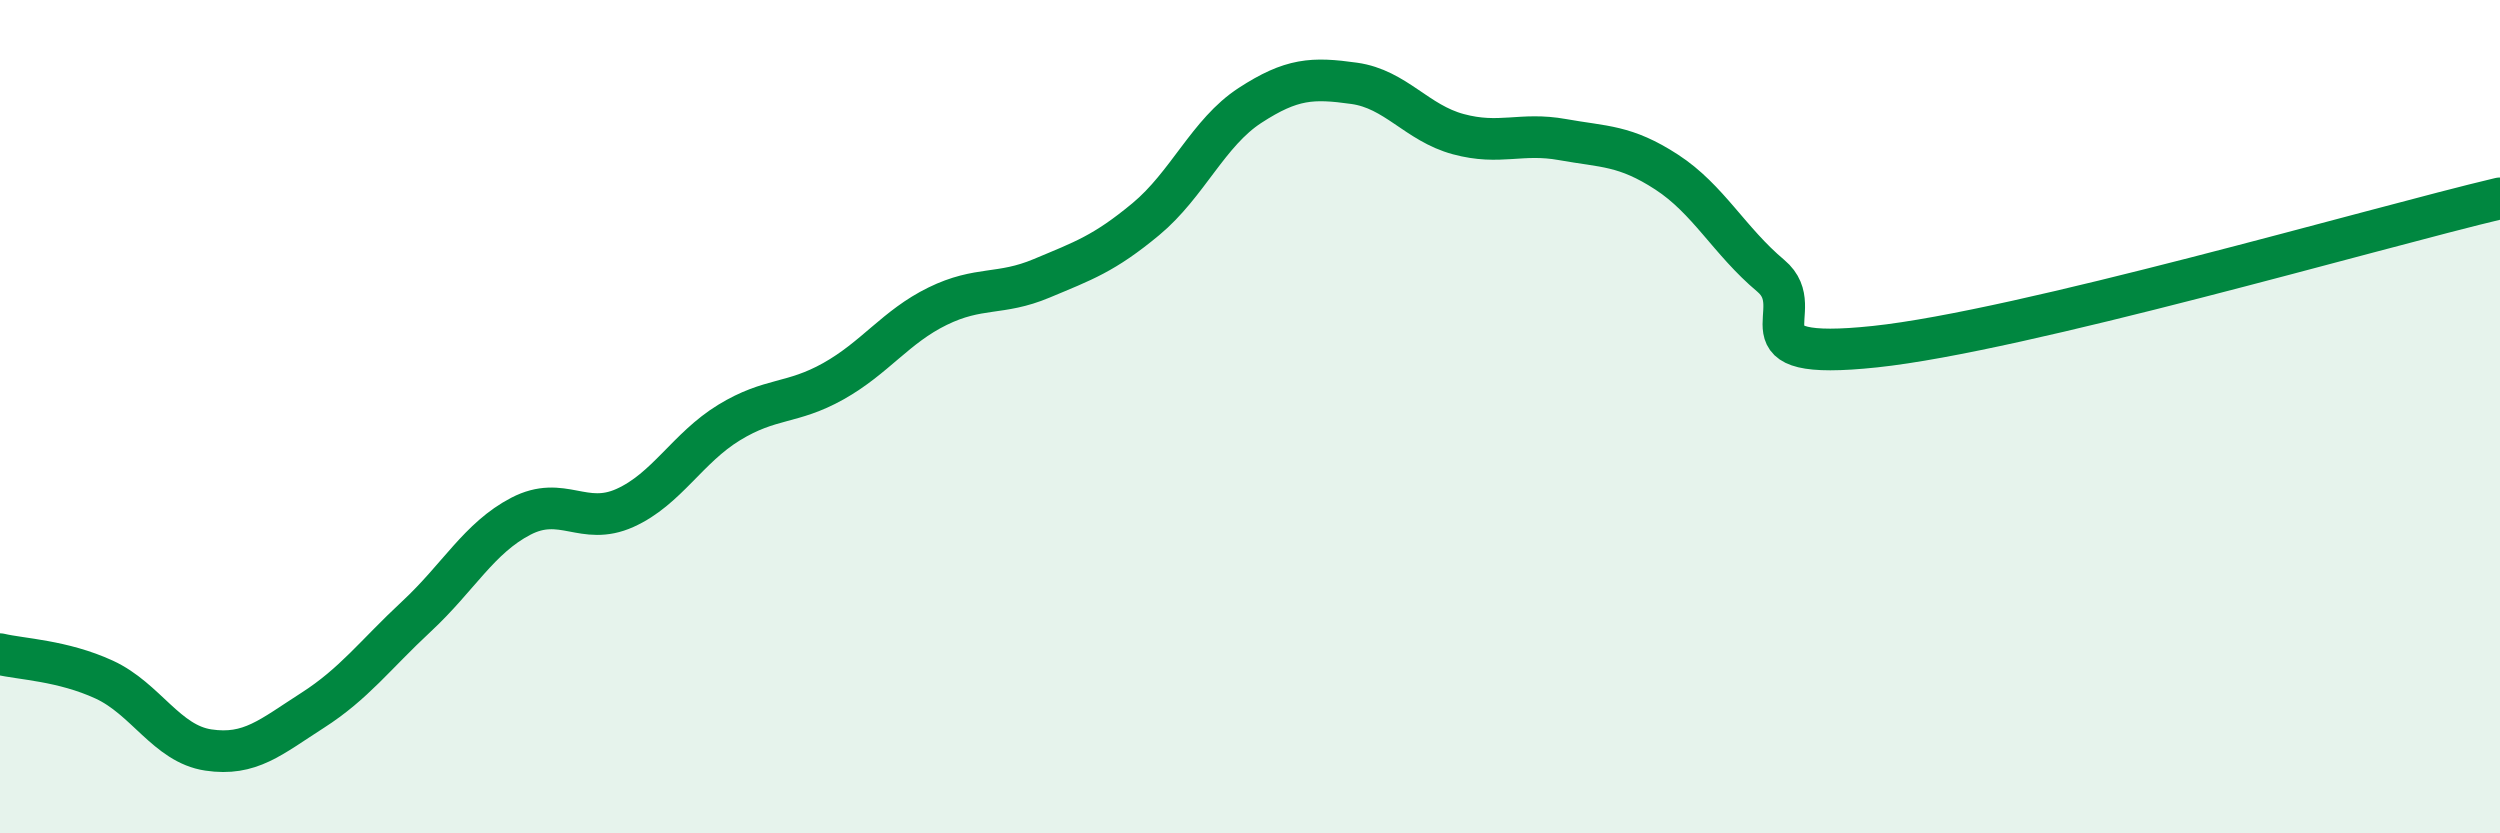
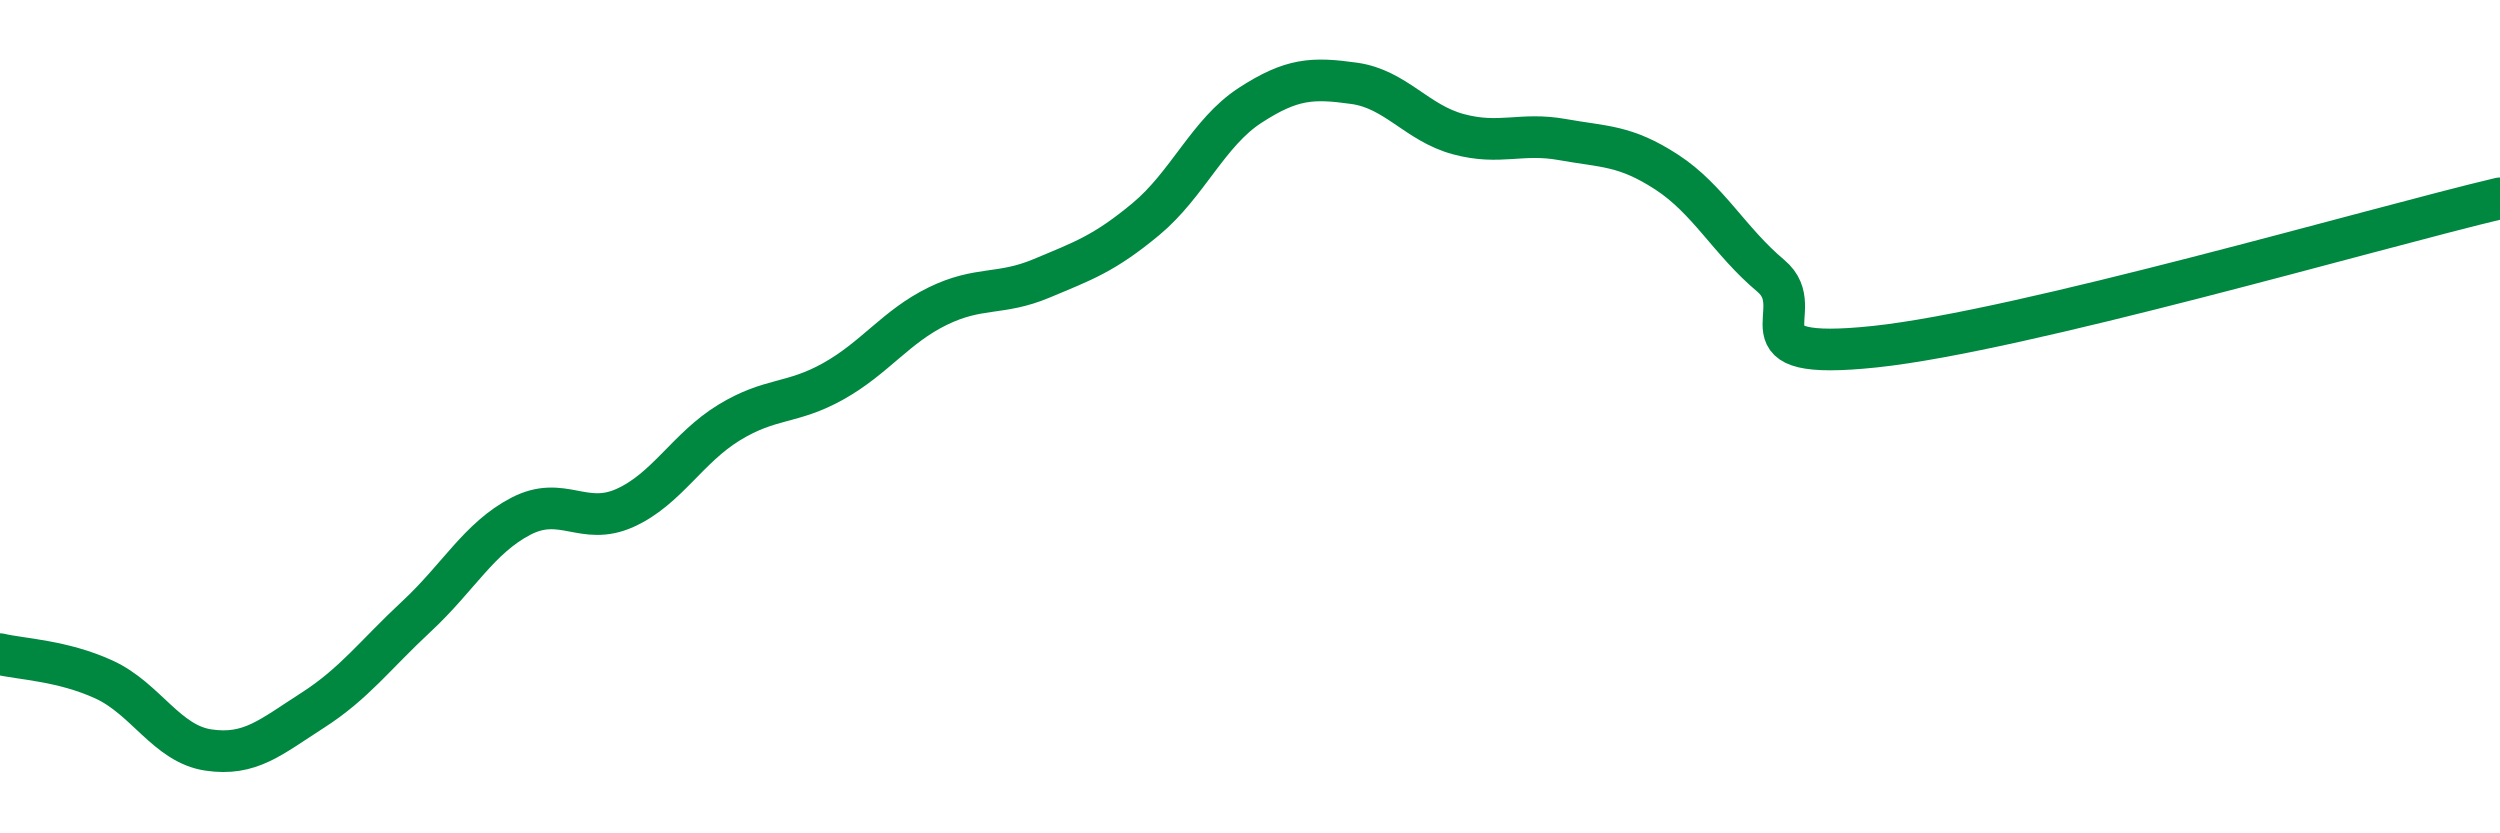
<svg xmlns="http://www.w3.org/2000/svg" width="60" height="20" viewBox="0 0 60 20">
-   <path d="M 0,15.7 C 0.5,15.82 1.5,15.85 2.5,16.31 C 3.5,16.77 4,17.85 5,18 C 6,18.15 6.5,17.69 7.5,17.05 C 8.5,16.41 9,15.72 10,14.79 C 11,13.86 11.5,12.91 12.5,12.39 C 13.5,11.87 14,12.64 15,12.19 C 16,11.74 16.5,10.75 17.5,10.14 C 18.5,9.53 19,9.71 20,9.15 C 21,8.59 21.5,7.84 22.5,7.35 C 23.5,6.86 24,7.1 25,6.68 C 26,6.26 26.5,6.09 27.5,5.26 C 28.5,4.43 29,3.18 30,2.53 C 31,1.88 31.5,1.86 32.5,2 C 33.5,2.14 34,2.95 35,3.22 C 36,3.49 36.5,3.17 37.5,3.35 C 38.5,3.53 39,3.48 40,4.13 C 41,4.78 41.5,5.78 42.5,6.62 C 43.5,7.46 41.5,8.69 45,8.32 C 48.5,7.95 57,5.47 60,4.76L60 20L0 20Z" fill="#008740" opacity="0.1" stroke-linecap="round" stroke-linejoin="round" />
  <path d="M 0,15.7 C 0.5,15.82 1.5,15.85 2.5,16.31 C 3.5,16.77 4,17.85 5,18 C 6,18.15 6.5,17.69 7.5,17.05 C 8.5,16.41 9,15.72 10,14.79 C 11,13.86 11.5,12.91 12.5,12.39 C 13.5,11.87 14,12.64 15,12.19 C 16,11.74 16.5,10.75 17.5,10.14 C 18.5,9.53 19,9.71 20,9.15 C 21,8.59 21.5,7.84 22.5,7.35 C 23.5,6.86 24,7.1 25,6.68 C 26,6.26 26.5,6.09 27.5,5.26 C 28.5,4.43 29,3.18 30,2.53 C 31,1.88 31.5,1.86 32.5,2 C 33.5,2.14 34,2.95 35,3.22 C 36,3.49 36.5,3.17 37.5,3.35 C 38.5,3.53 39,3.48 40,4.13 C 41,4.78 41.5,5.78 42.5,6.62 C 43.5,7.46 41.5,8.69 45,8.32 C 48.5,7.95 57,5.47 60,4.76" stroke="#008740" stroke-width="1" fill="none" stroke-linecap="round" stroke-linejoin="round" />
</svg>